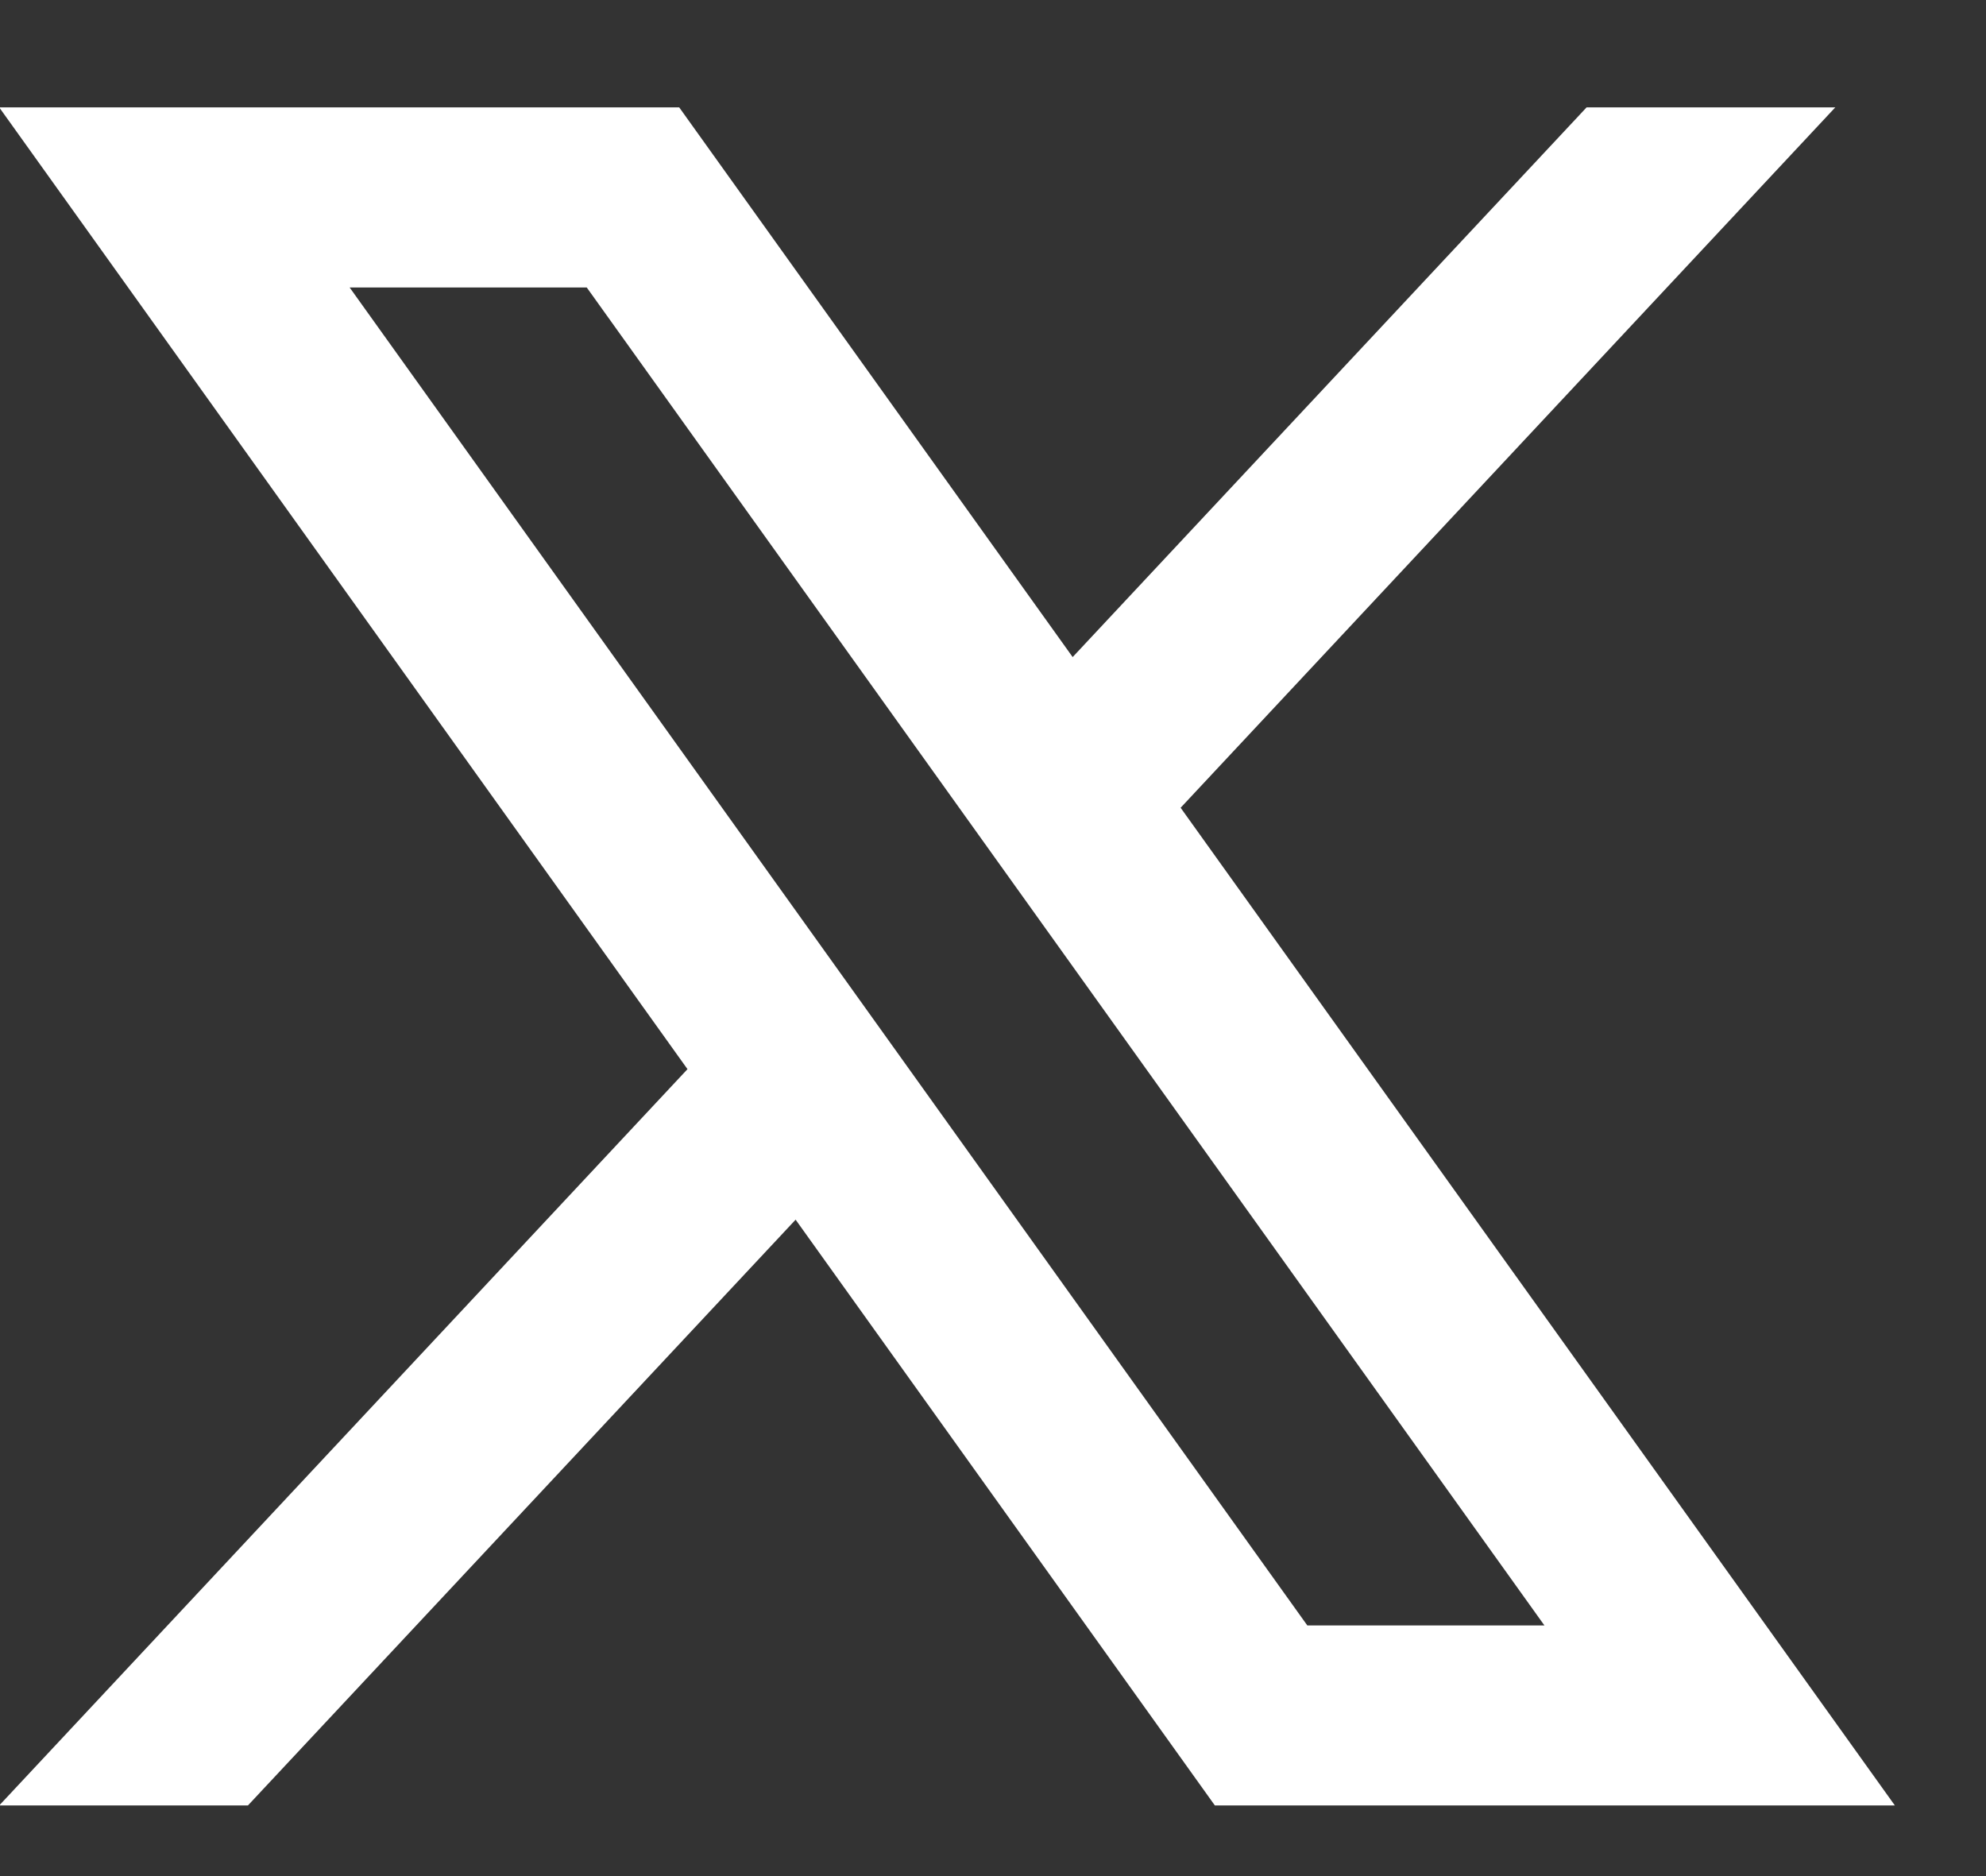
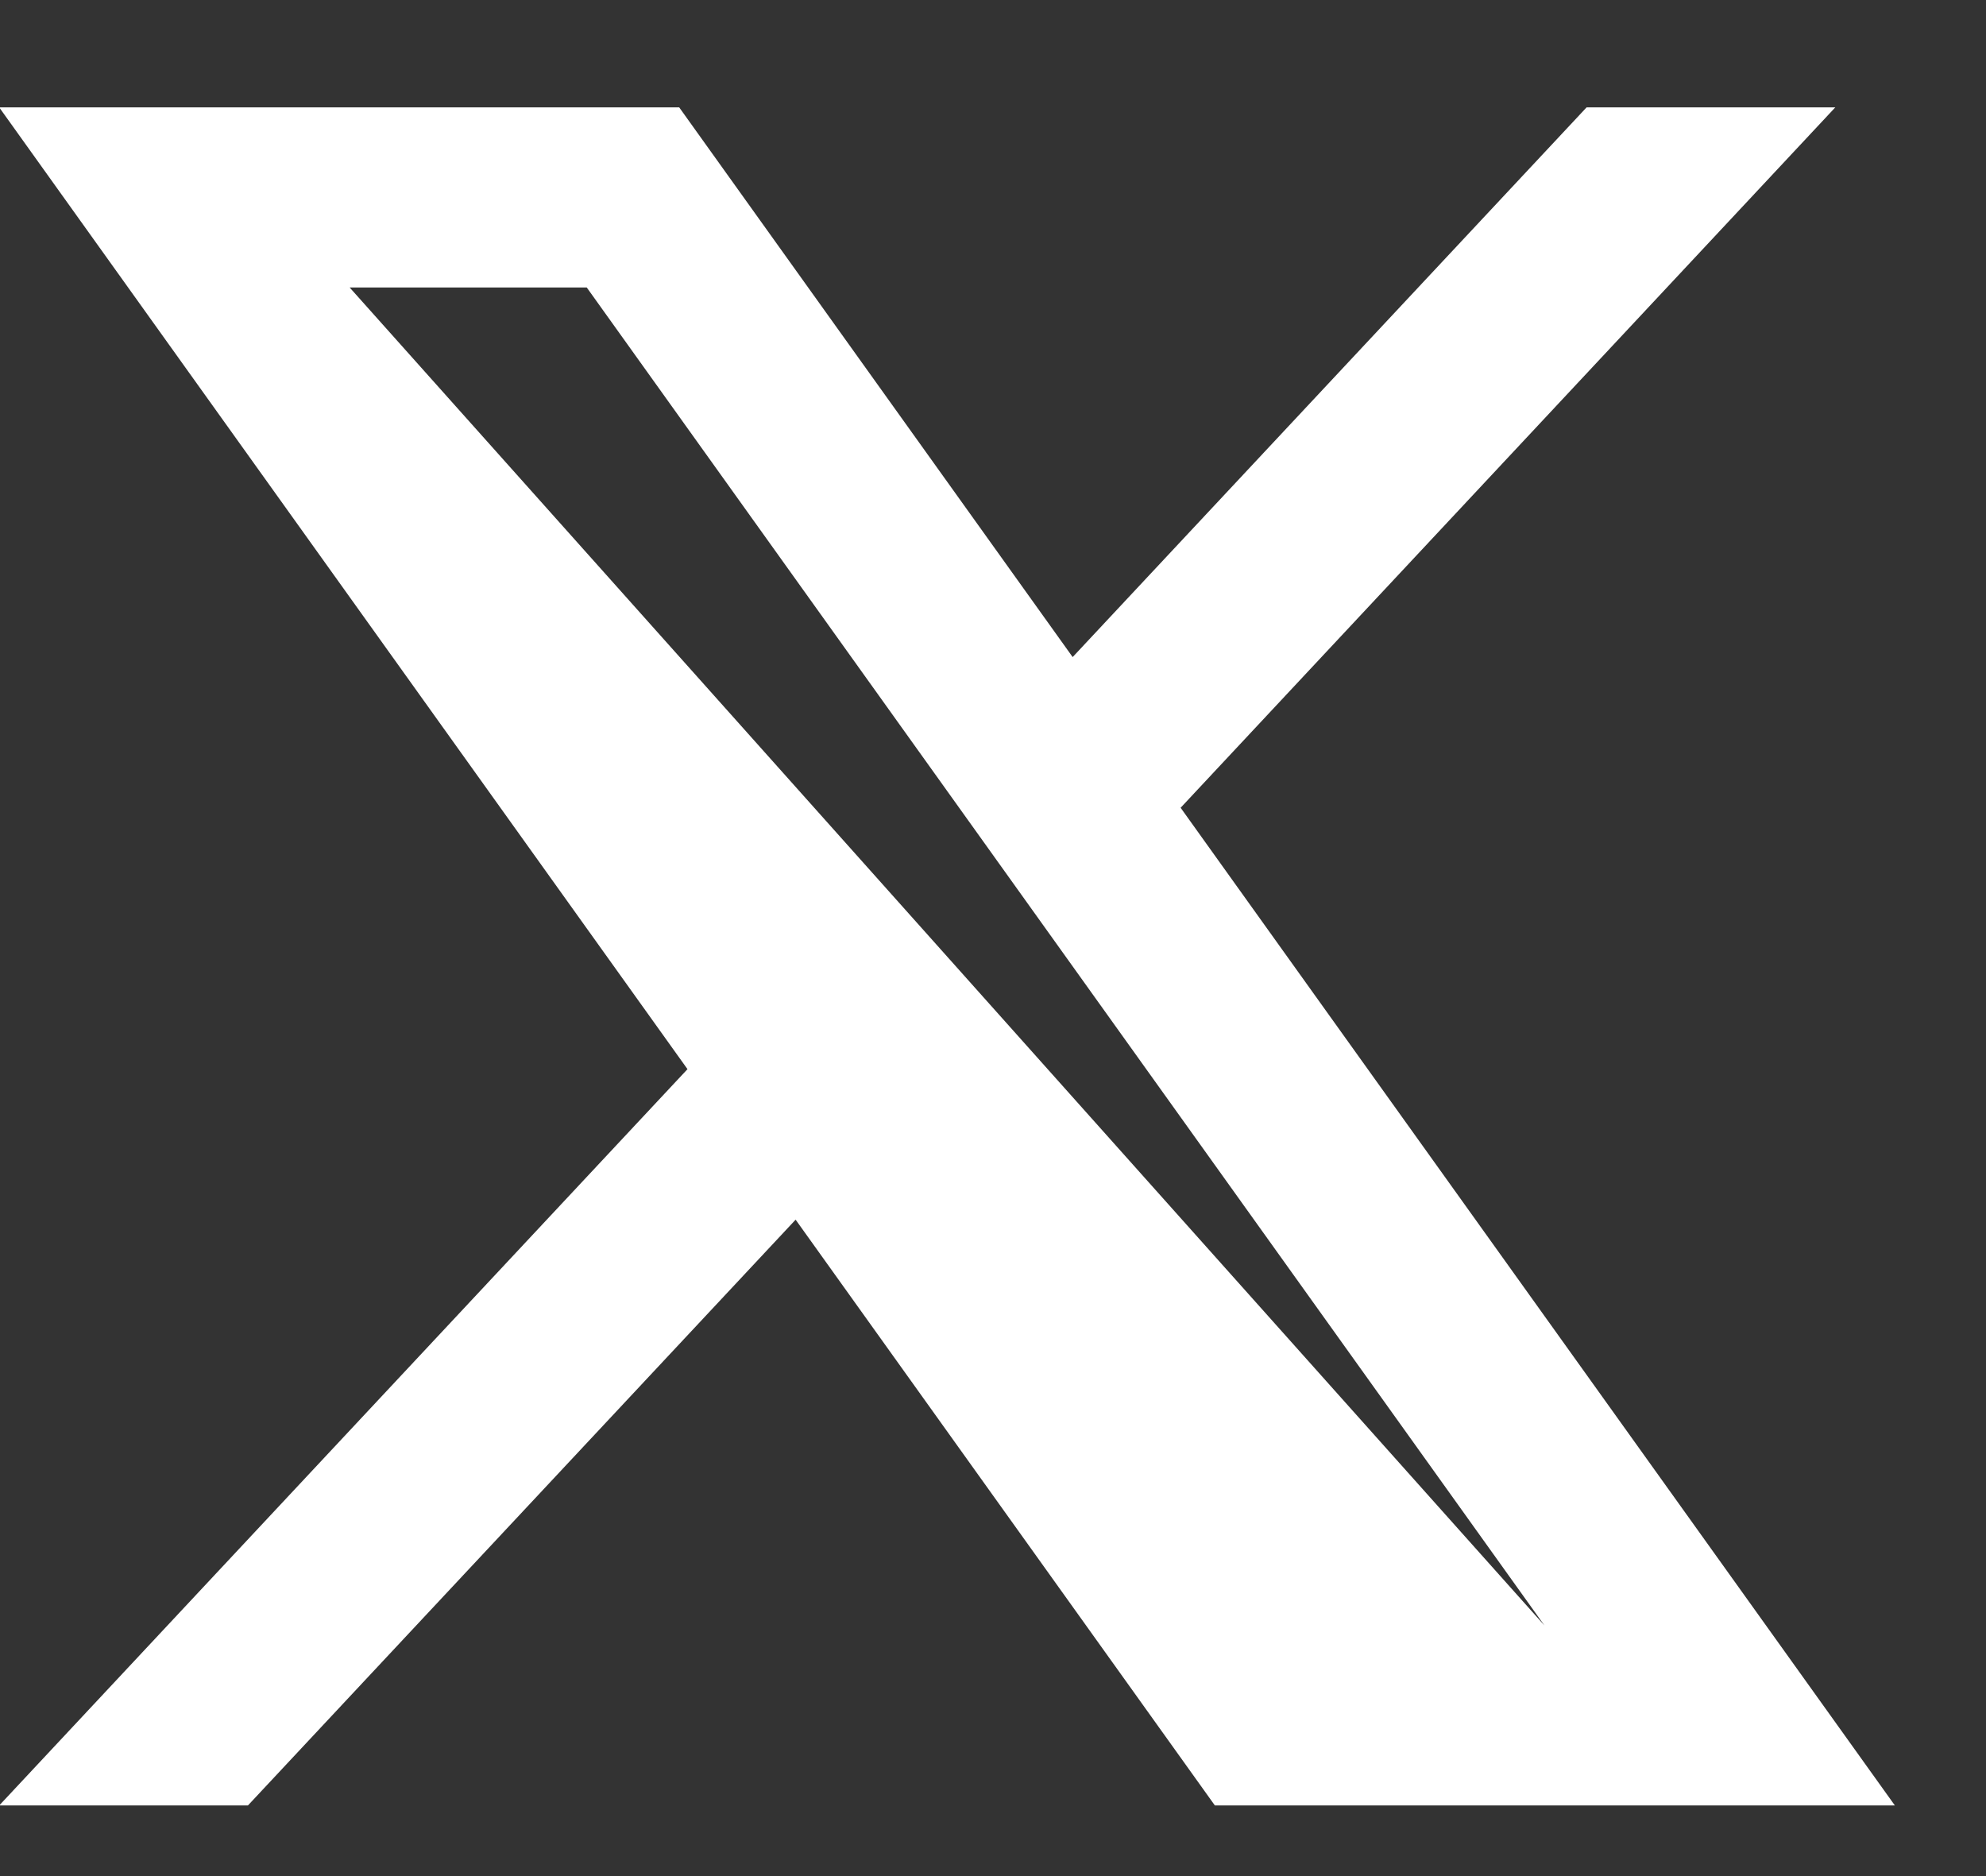
<svg xmlns="http://www.w3.org/2000/svg" width="18" height="17" viewBox="0 0 18 17" fill="none">
  <rect x="0" y="0" width="18" height="17" fill="#333333" stroke="none" />
-   <path d="M10.7 7.32L16.634 0.973H14.38L9.722 5.954L6.156 0.973H-0.007L6.231 9.688L-0.007 16.36H2.247L7.211 11.052L11.011 16.36H17.174L10.701 7.32H10.7ZM3.169 2.605H5.318L13.998 14.729H11.849L3.169 2.605Z" fill="white" />
+   <path d="M10.7 7.32L16.634 0.973H14.38L9.722 5.954L6.156 0.973H-0.007L6.231 9.688L-0.007 16.36H2.247L7.211 11.052L11.011 16.36H17.174L10.701 7.32H10.7ZM3.169 2.605H5.318L13.998 14.729L3.169 2.605Z" fill="white" />
</svg>